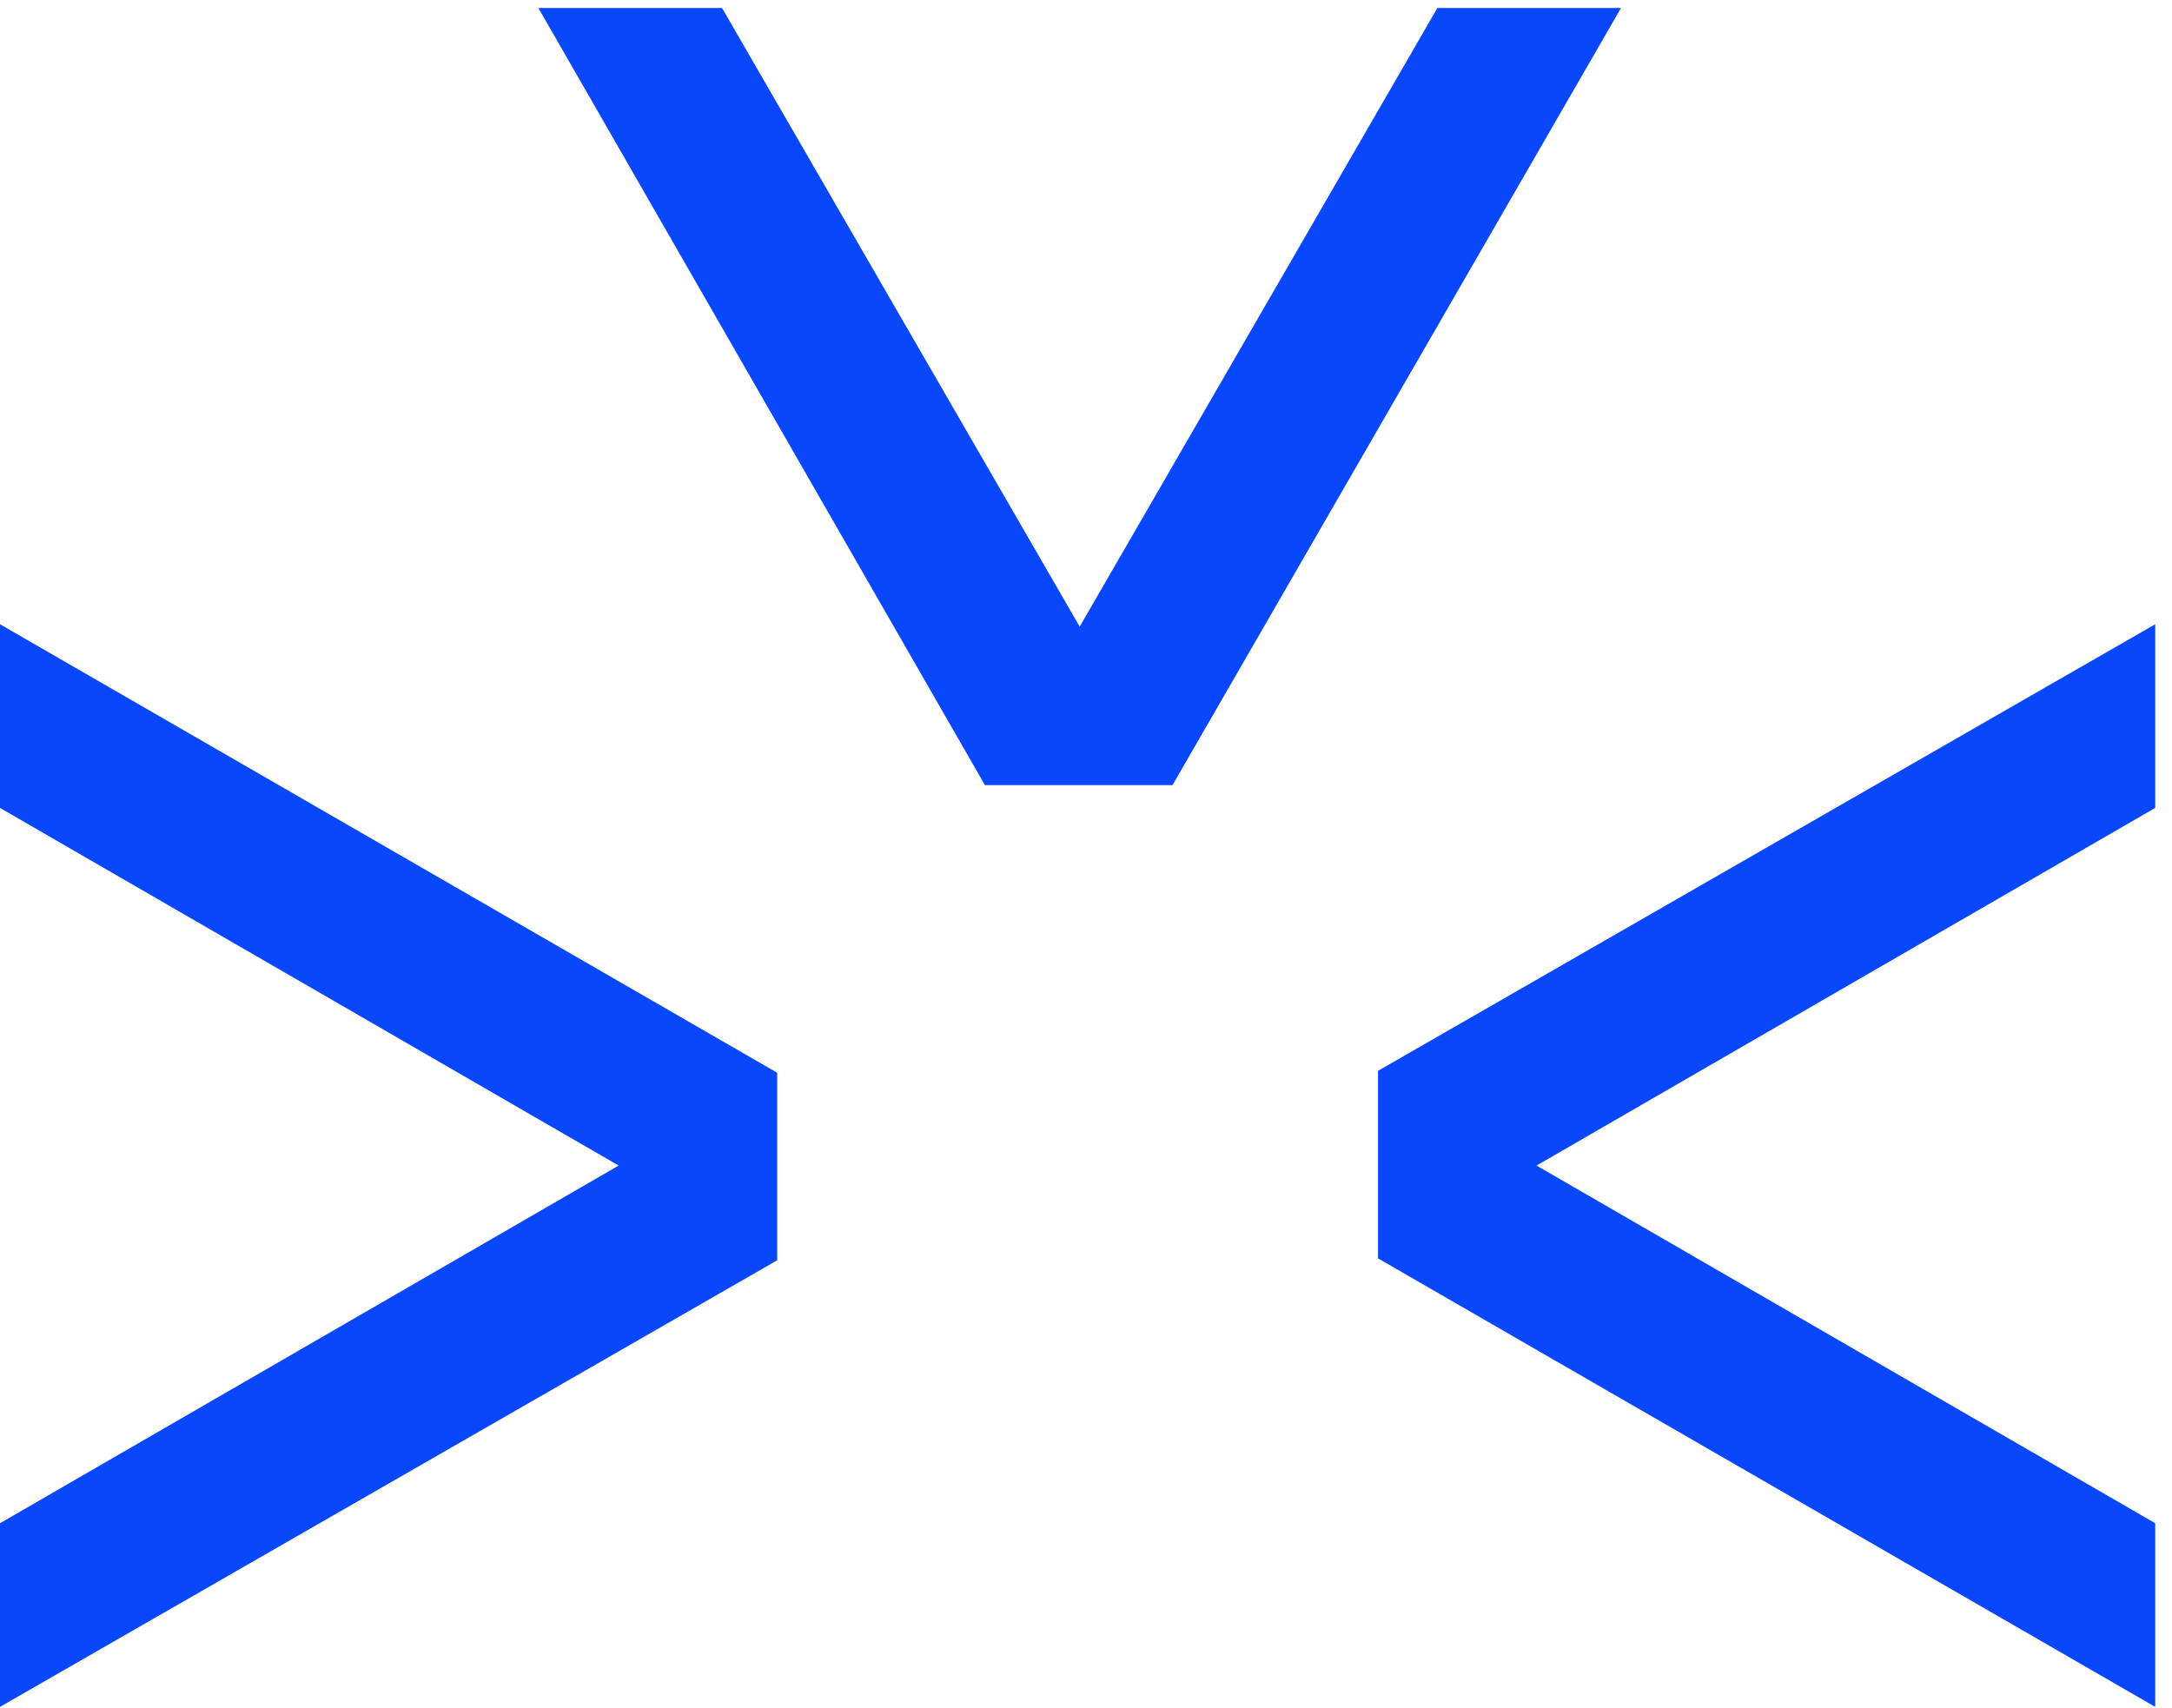
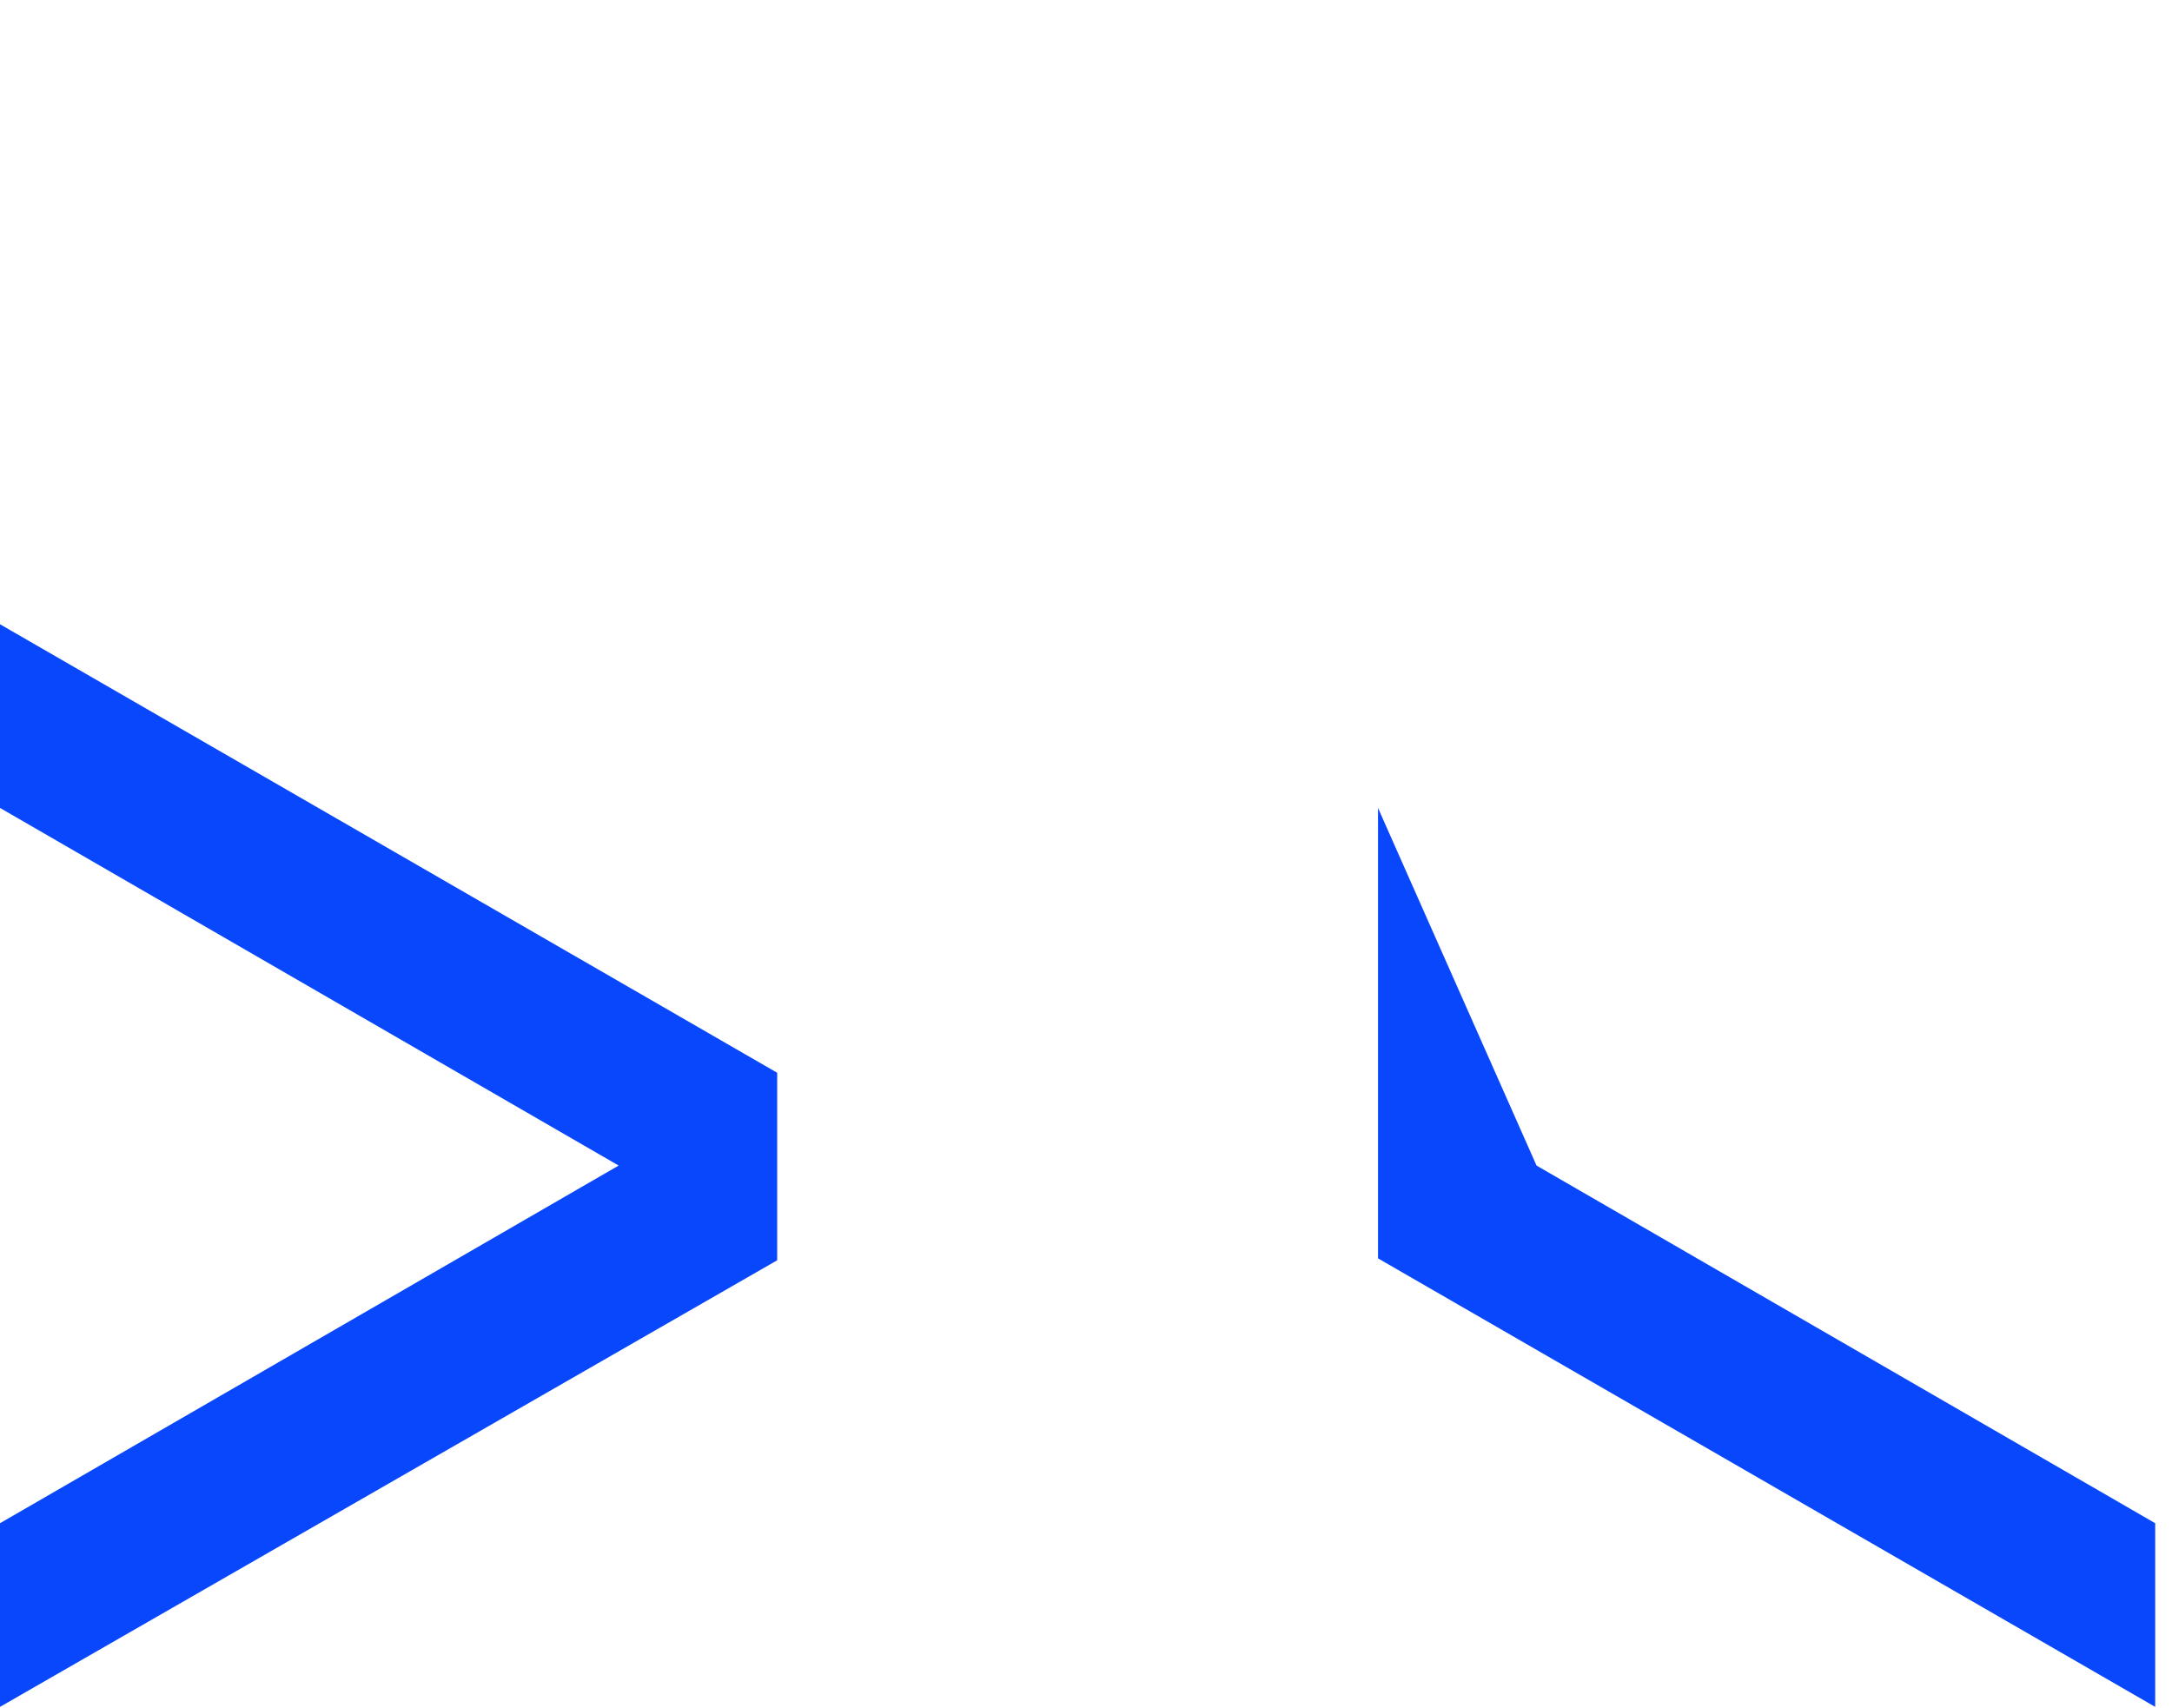
<svg xmlns="http://www.w3.org/2000/svg" width="117" height="92" viewBox="0 0 117 92" fill="none">
  <path d="M-0 33.628L41.865 57.789L41.865 67.891L-0 91.948L-0 82.055L33.325 62.788L-0 43.522L-0 33.628Z" fill="#0847FC" />
-   <path d="M116.095 91.948L74.23 67.787V57.685L116.095 33.628V43.522L82.769 62.788L116.095 82.055V91.948Z" fill="#0847FC" />
-   <path d="M87.32 0.43L63.159 42.296L53.057 42.296L29 0.43L38.894 0.43L58.16 33.756L77.427 0.43L87.32 0.43Z" fill="#0847FC" />
+   <path d="M116.095 91.948L74.23 67.787V57.685V43.522L82.769 62.788L116.095 82.055V91.948Z" fill="#0847FC" />
</svg>